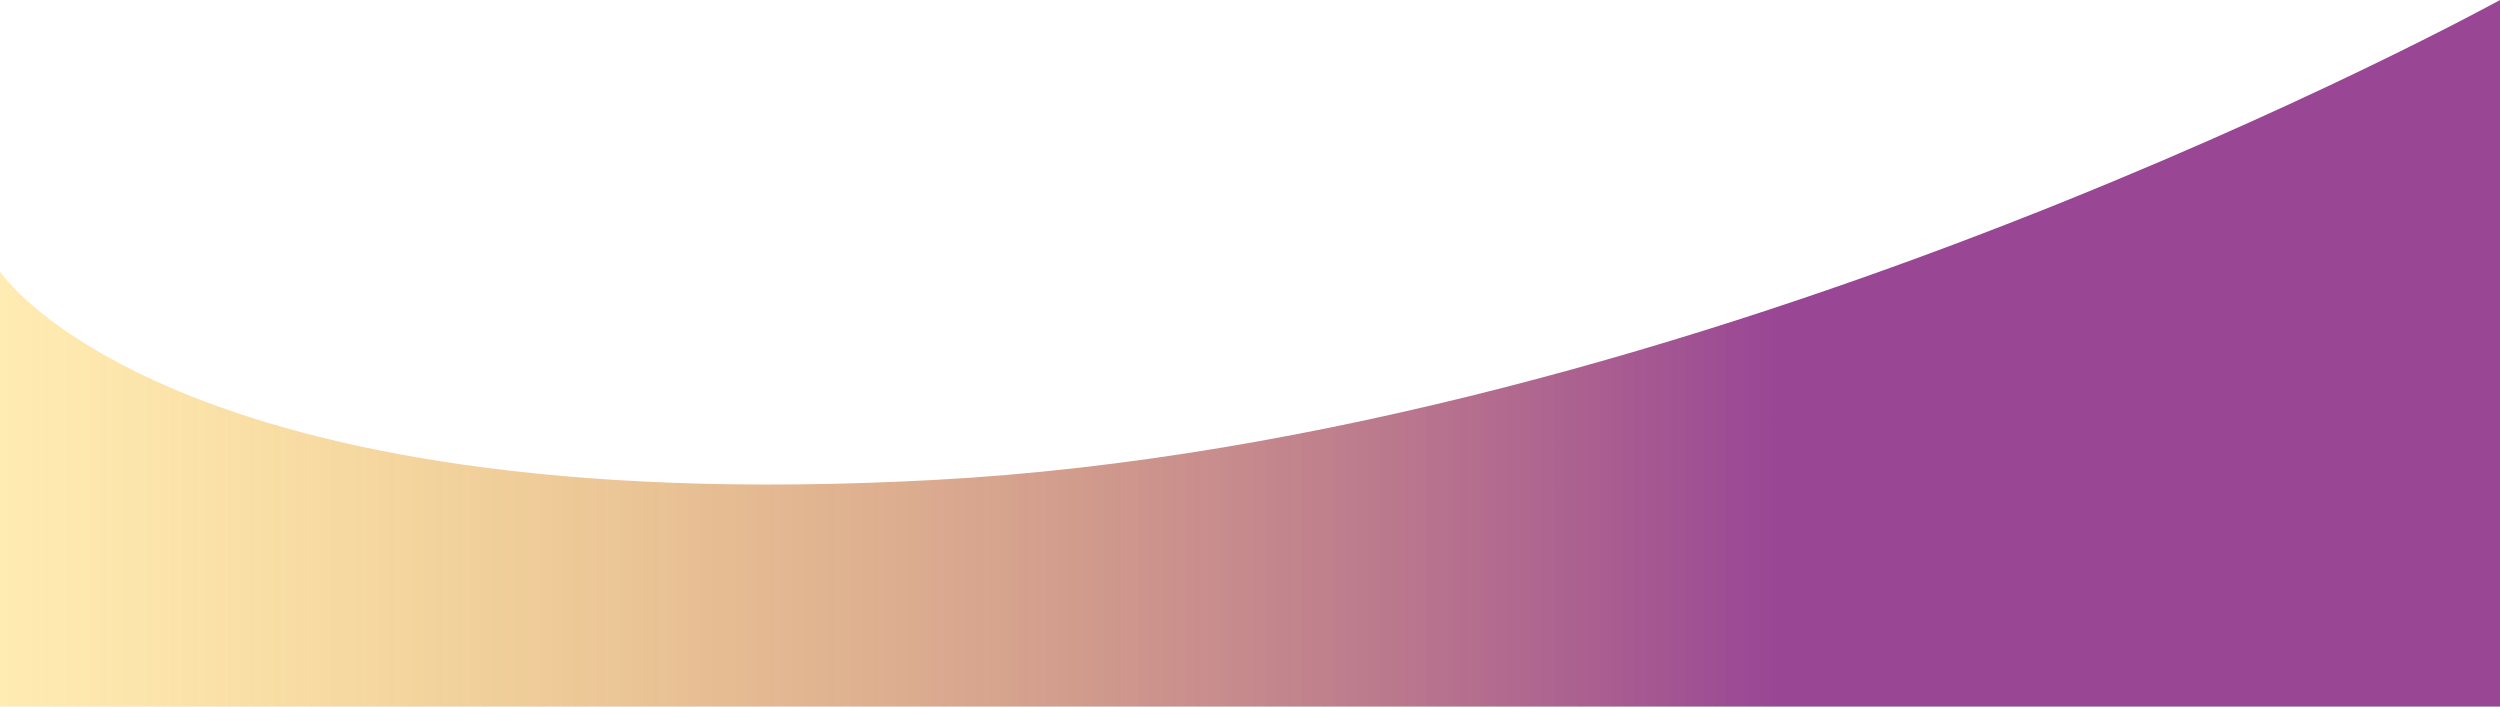
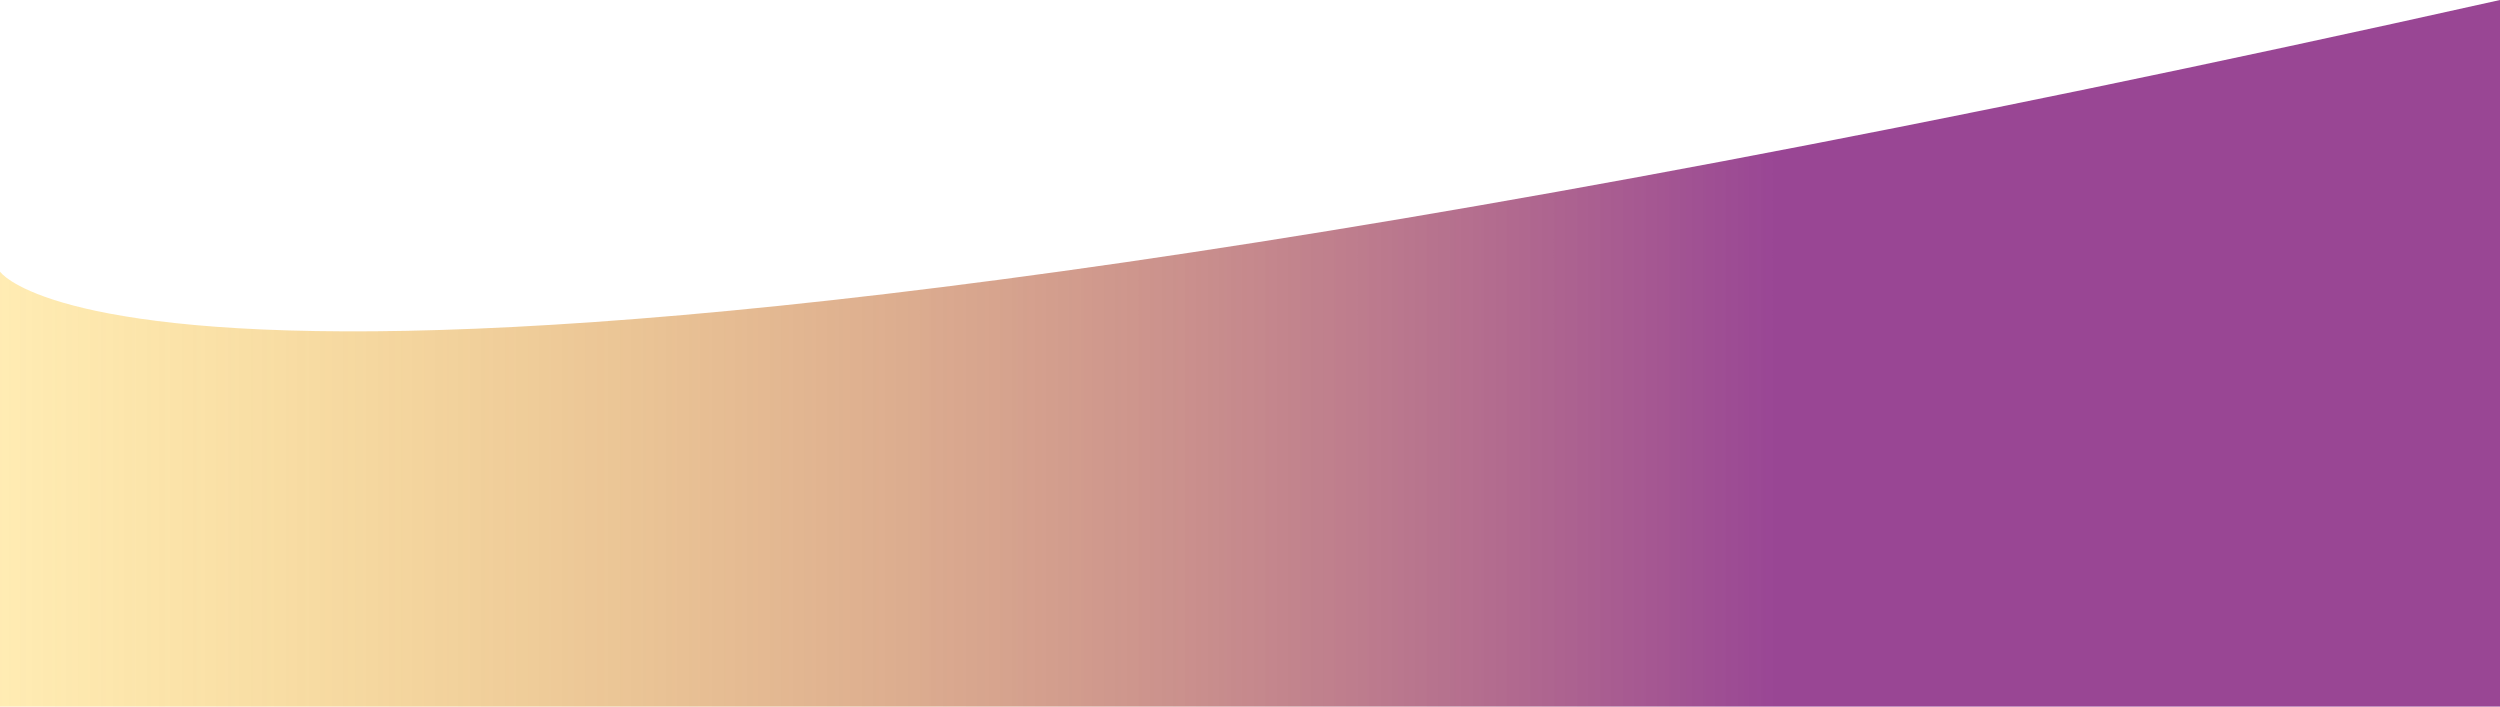
<svg xmlns="http://www.w3.org/2000/svg" width="1440" height="407" viewBox="0 0 1440 407" fill="none">
-   <path d="M1440 407V0C1440 0 981.818 252.596 538.565 276.431C95.311 300.265 0 156.448 0 156.448V407H1440Z" fill="url(#paint0_linear_59_563)" fill-opacity="0.9" />
+   <path d="M1440 407V0C95.311 300.265 0 156.448 0 156.448V407H1440Z" fill="url(#paint0_linear_59_563)" fill-opacity="0.9" />
  <defs>
    <linearGradient id="paint0_linear_59_563" x1="0" y1="203.5" x2="1440" y2="203.5" gradientUnits="userSpaceOnUse">
      <stop stop-color="#FFBE00" stop-opacity="0.33" />
      <stop offset="0.709" stop-color="#8E3289" />
      <stop offset="1" stop-color="#8E3289" />
    </linearGradient>
  </defs>
</svg>